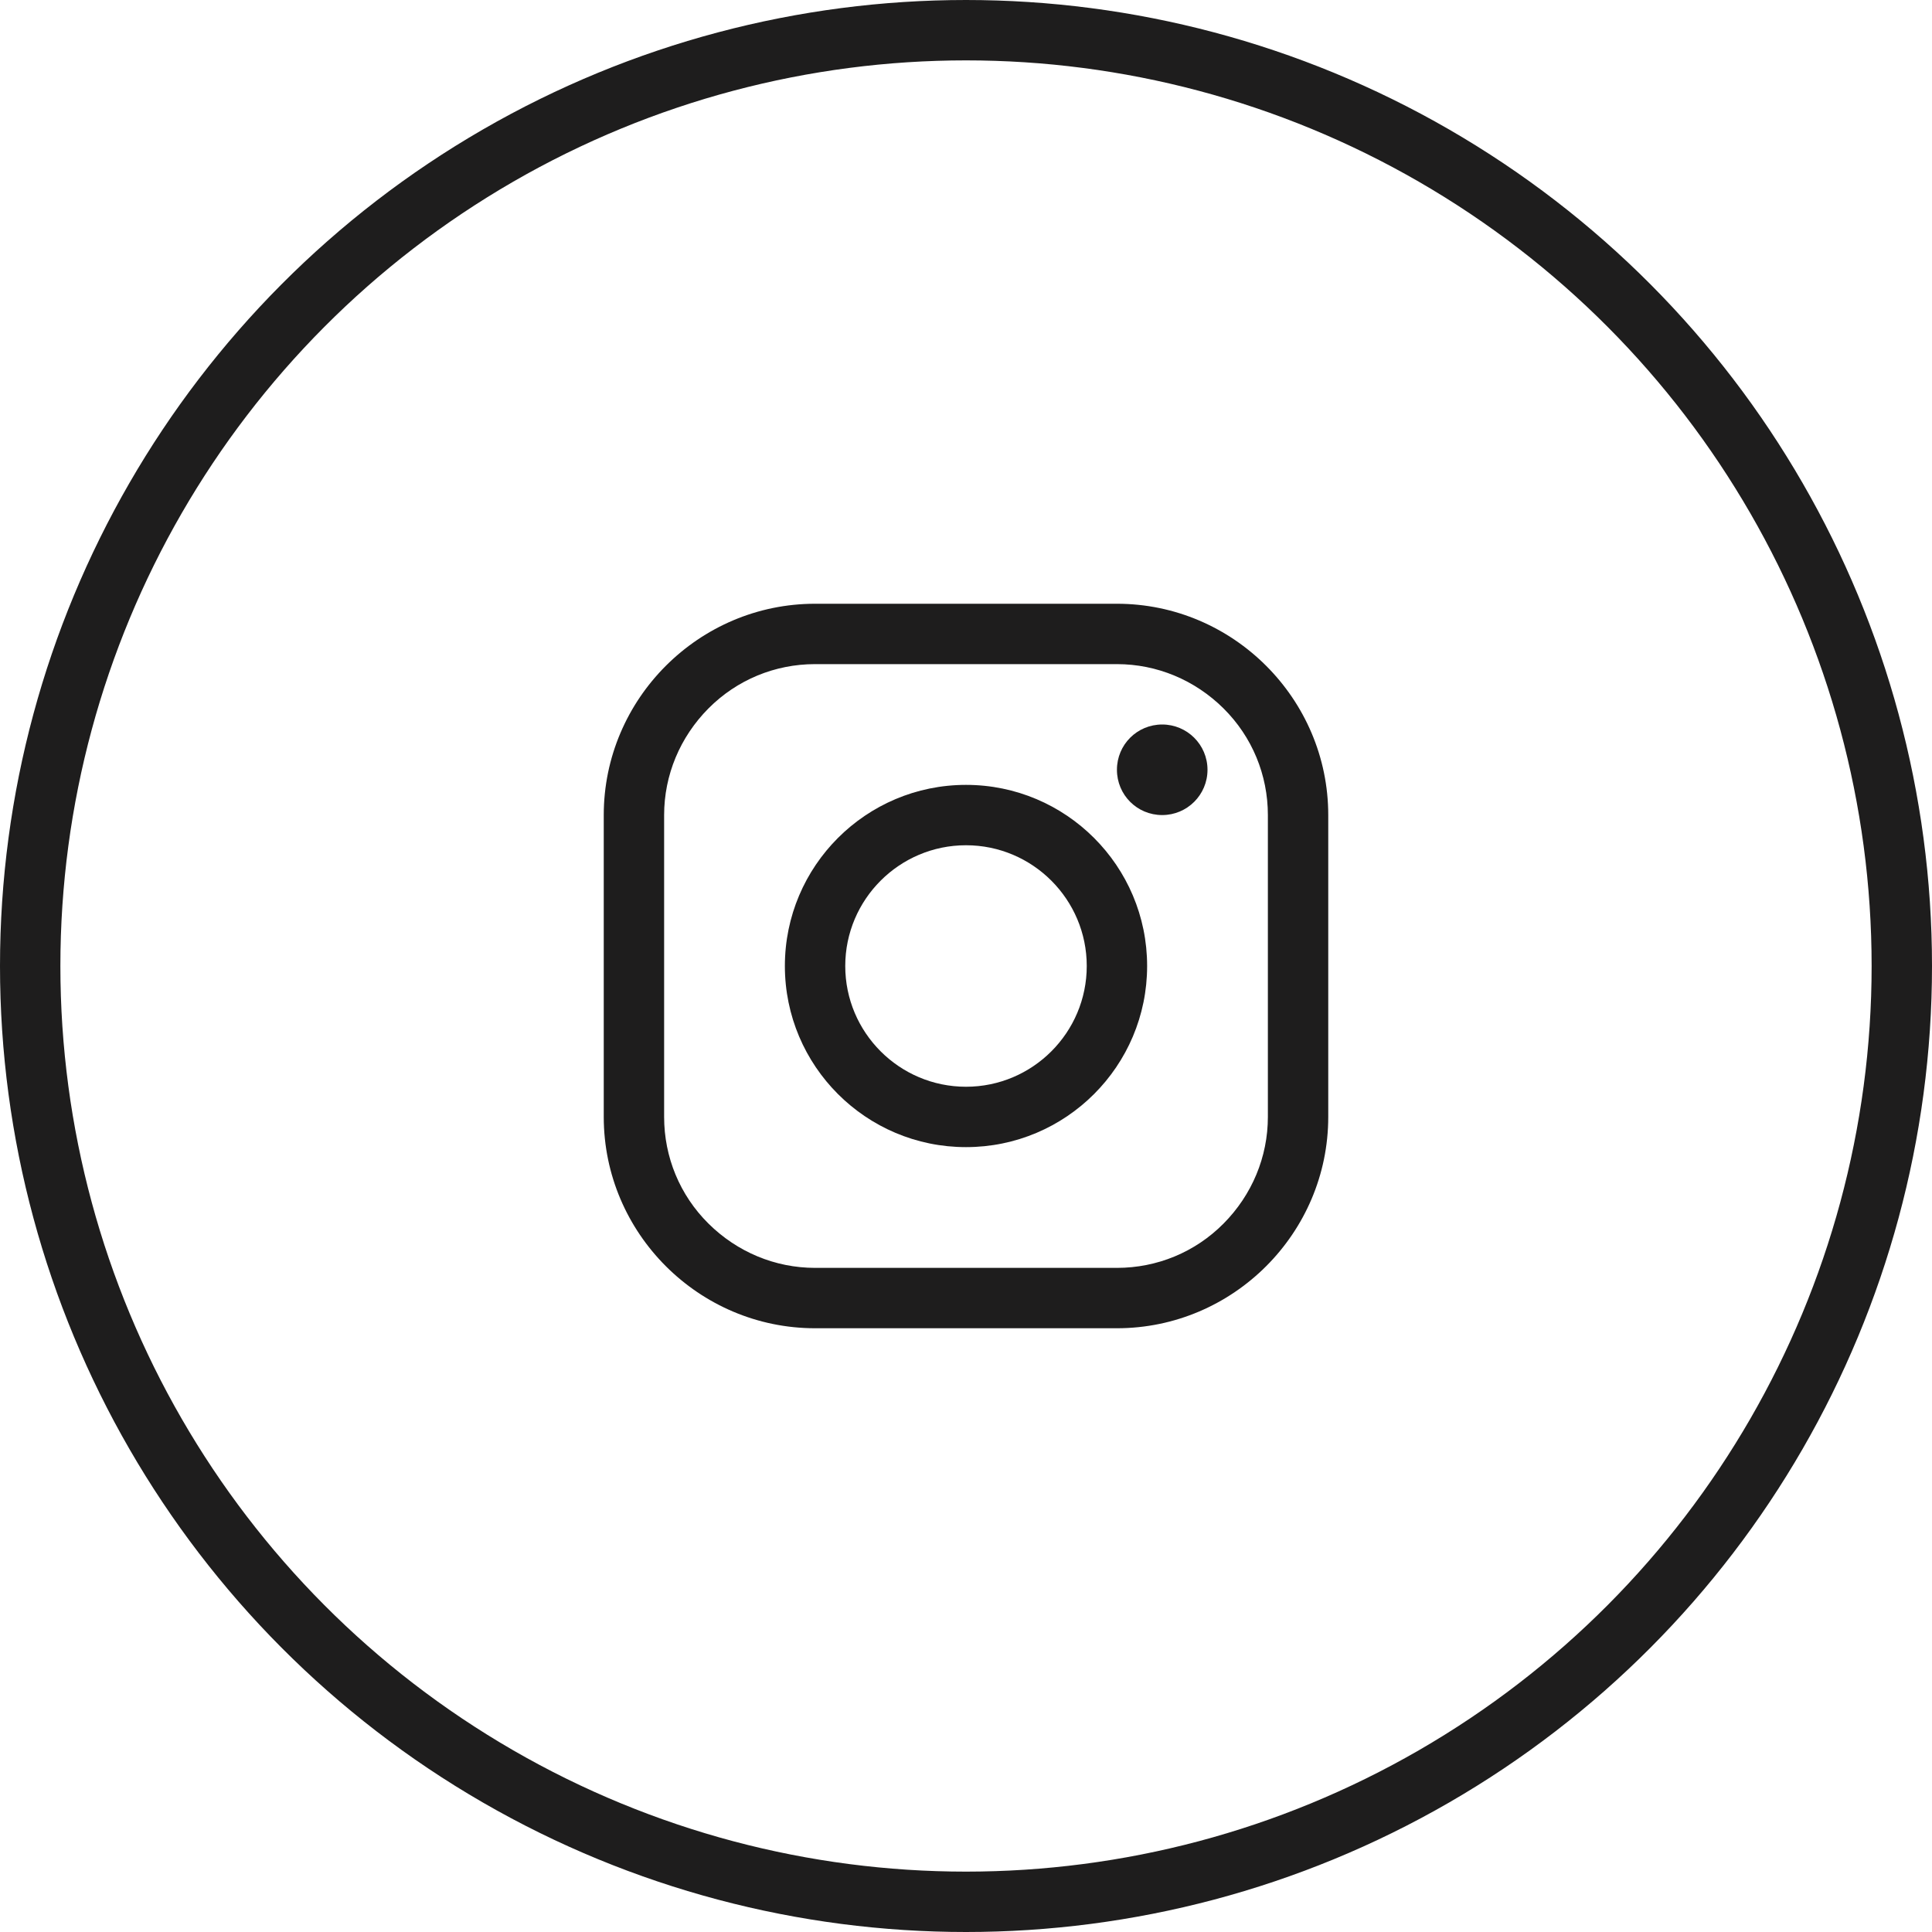
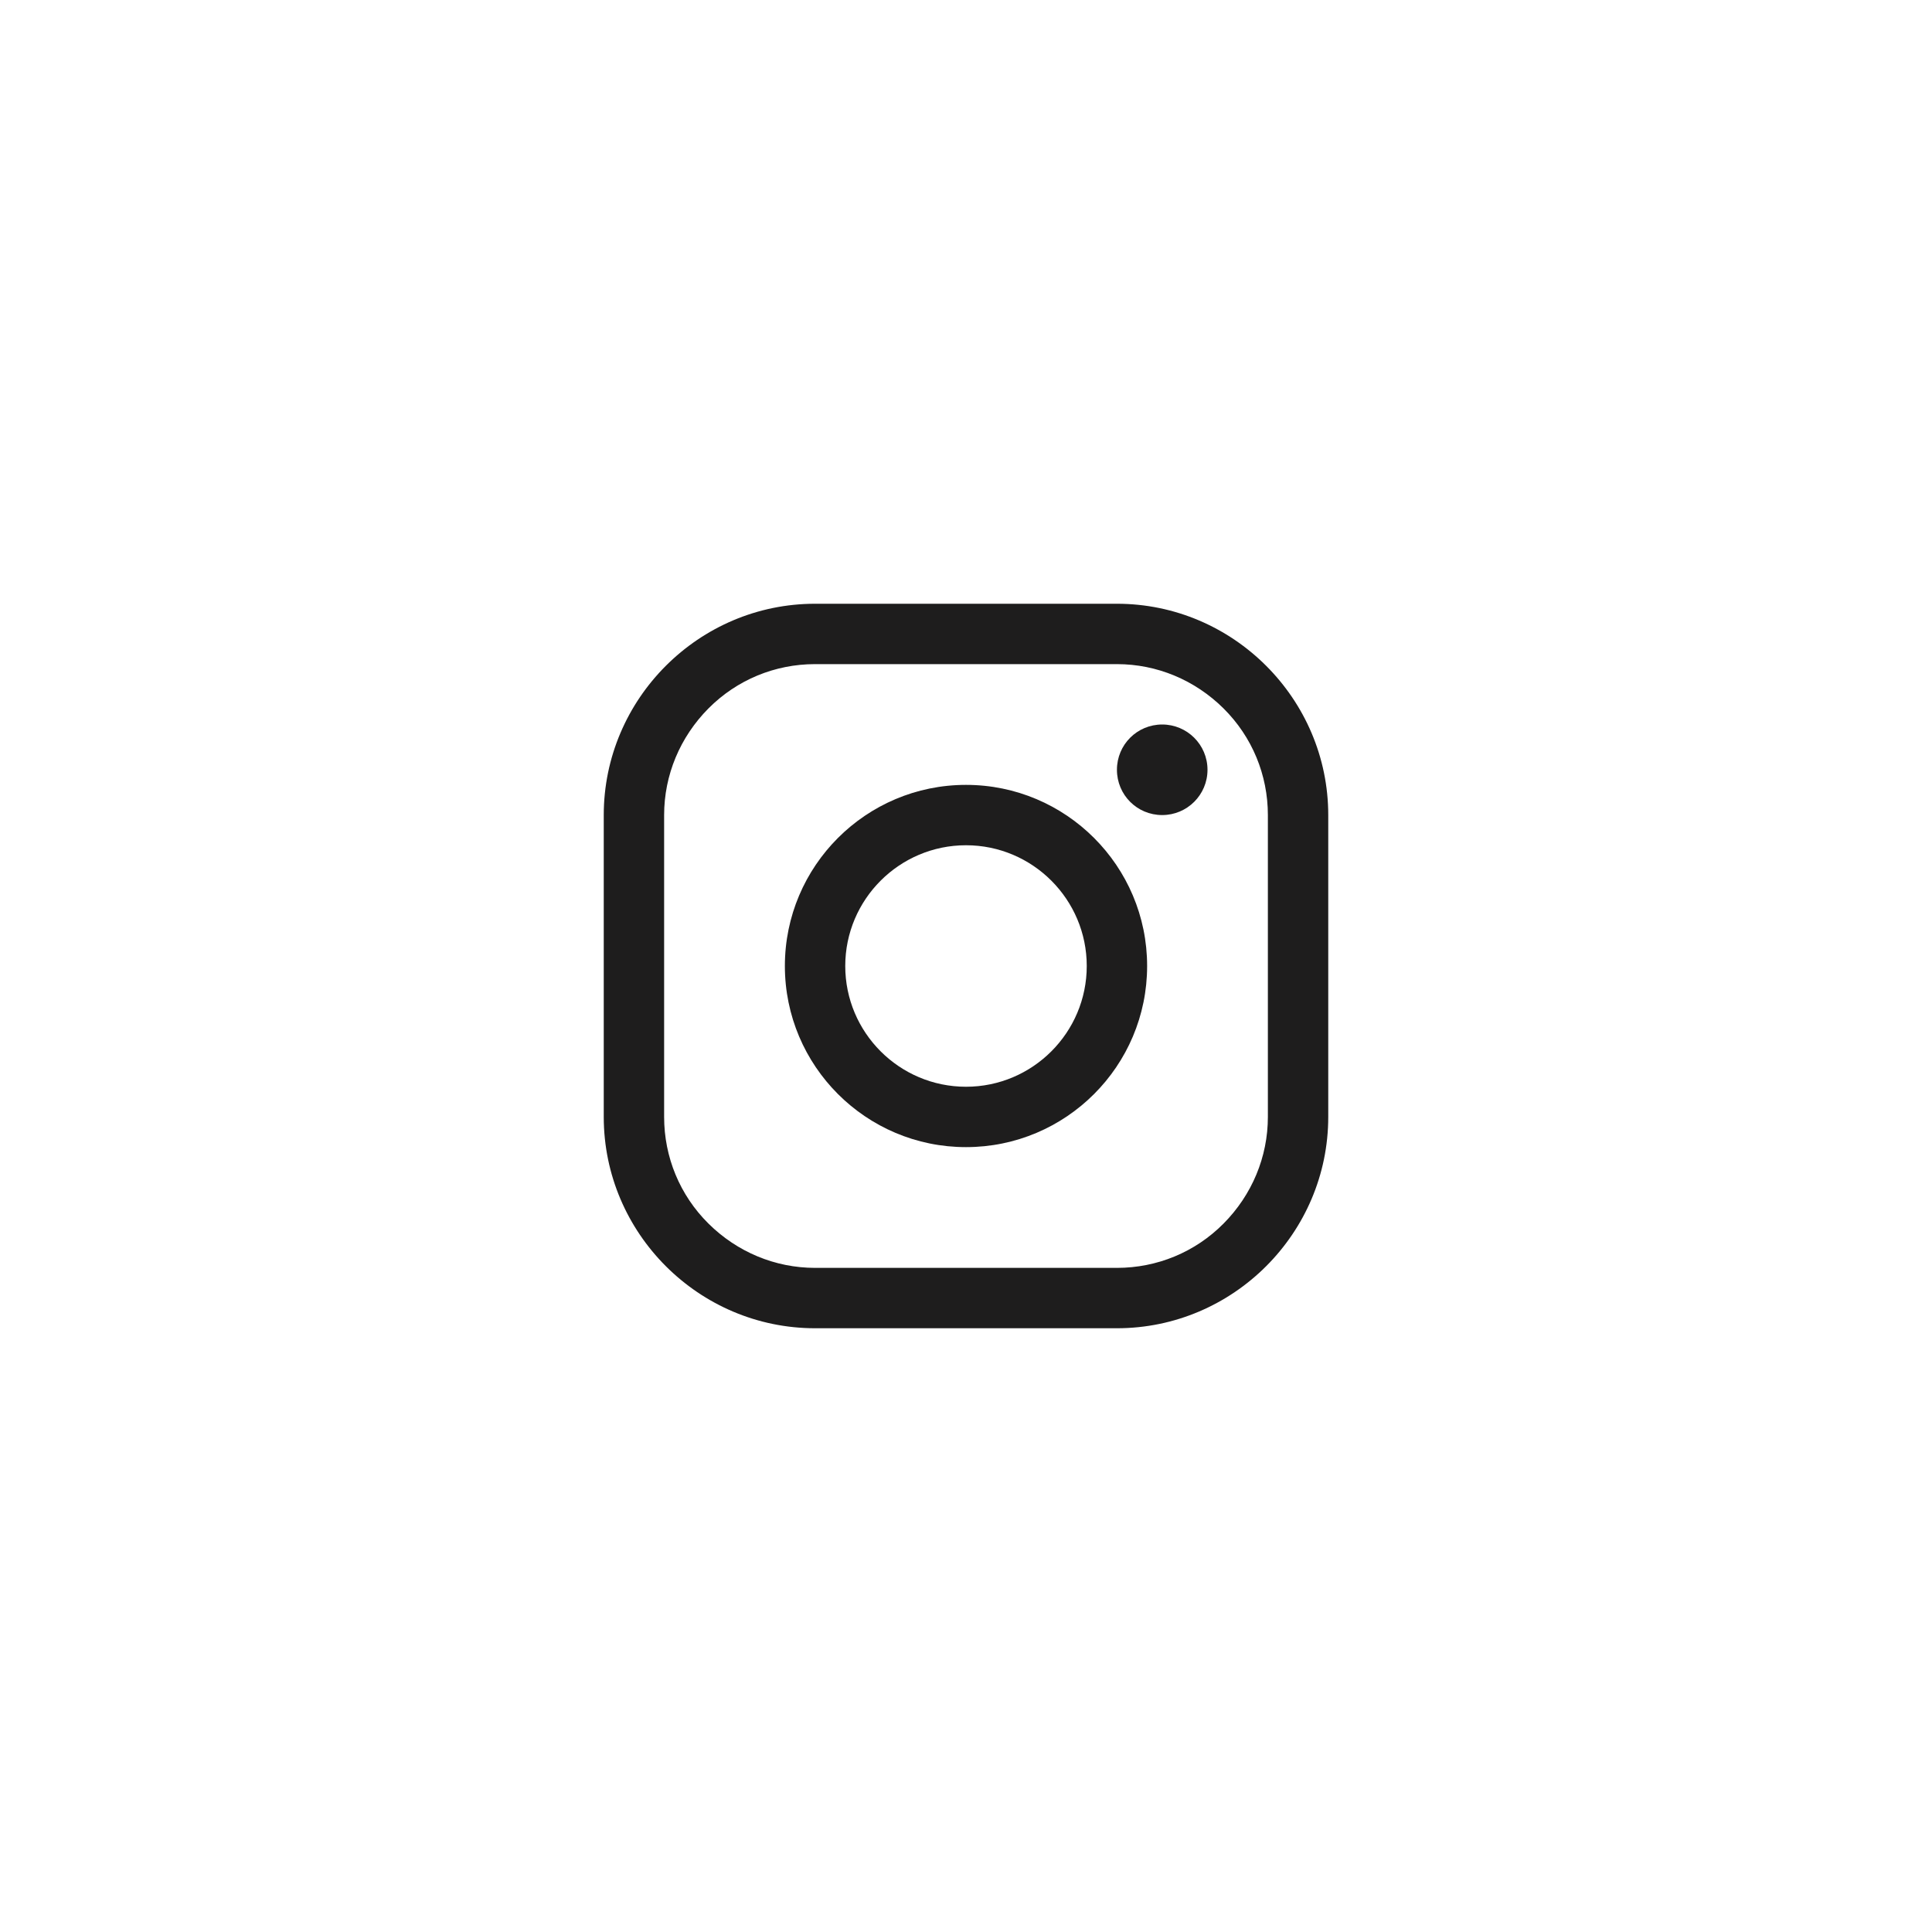
<svg xmlns="http://www.w3.org/2000/svg" fill="none" height="32" viewBox="0 0 32 32" width="32">
-   <circle cx="16" cy="16" r="15.5" stroke="#1e1d1d" />
  <g fill="#1e1d1d">
    <path d="m18.5 11c.662 0 1.291.263 1.766.734.475.472.734 1.103.734 1.766v5c0 .662-.263 1.291-.734 1.766s-1.103.734-1.766.734h-5c-.662 0-1.291-.263-1.766-.734s-.734-1.103-.734-1.766v-5c0-.662.263-1.291.734-1.766.472-.475 1.103-.734 1.766-.734zm0-1h-5c-1.925 0-3.5 1.575-3.5 3.5v5c0 1.925 1.575 3.5 3.5 3.5h5c1.925 0 3.5-1.575 3.5-3.5v-5c0-1.925-1.575-3.5-3.5-3.5z" />
-     <path d="m19.25 13.5c-.416 0-.75-.334-.75-.75s.334-.75.75-.75c.412 0 .75.334.75.75s-.338.75-.75.75zm-3.25.5c1.103 0 2 .897 2 2s-.897 2-2 2-2-.897-2-2 .897-2 2-2zm0-1c-1.656 0-3 1.344-3 3 0 1.656 1.344 3 3 3 1.656 0 3-1.344 3-3 0-1.656-1.344-3-3-3z" />
+     <path d="m19.25 13.5c-.416 0-.75-.334-.75-.75s.334-.75.75-.75c.412 0 .75.334.75.75s-.338.75-.75.75zm-3.25.5c1.103 0 2 .897 2 2s-.897 2-2 2-2-.897-2-2 .897-2 2-2zm0-1c-1.656 0-3 1.344-3 3 0 1.656 1.344 3 3 3 1.656 0 3-1.344 3-3 0-1.656-1.344-3-3-3" />
  </g>
</svg>